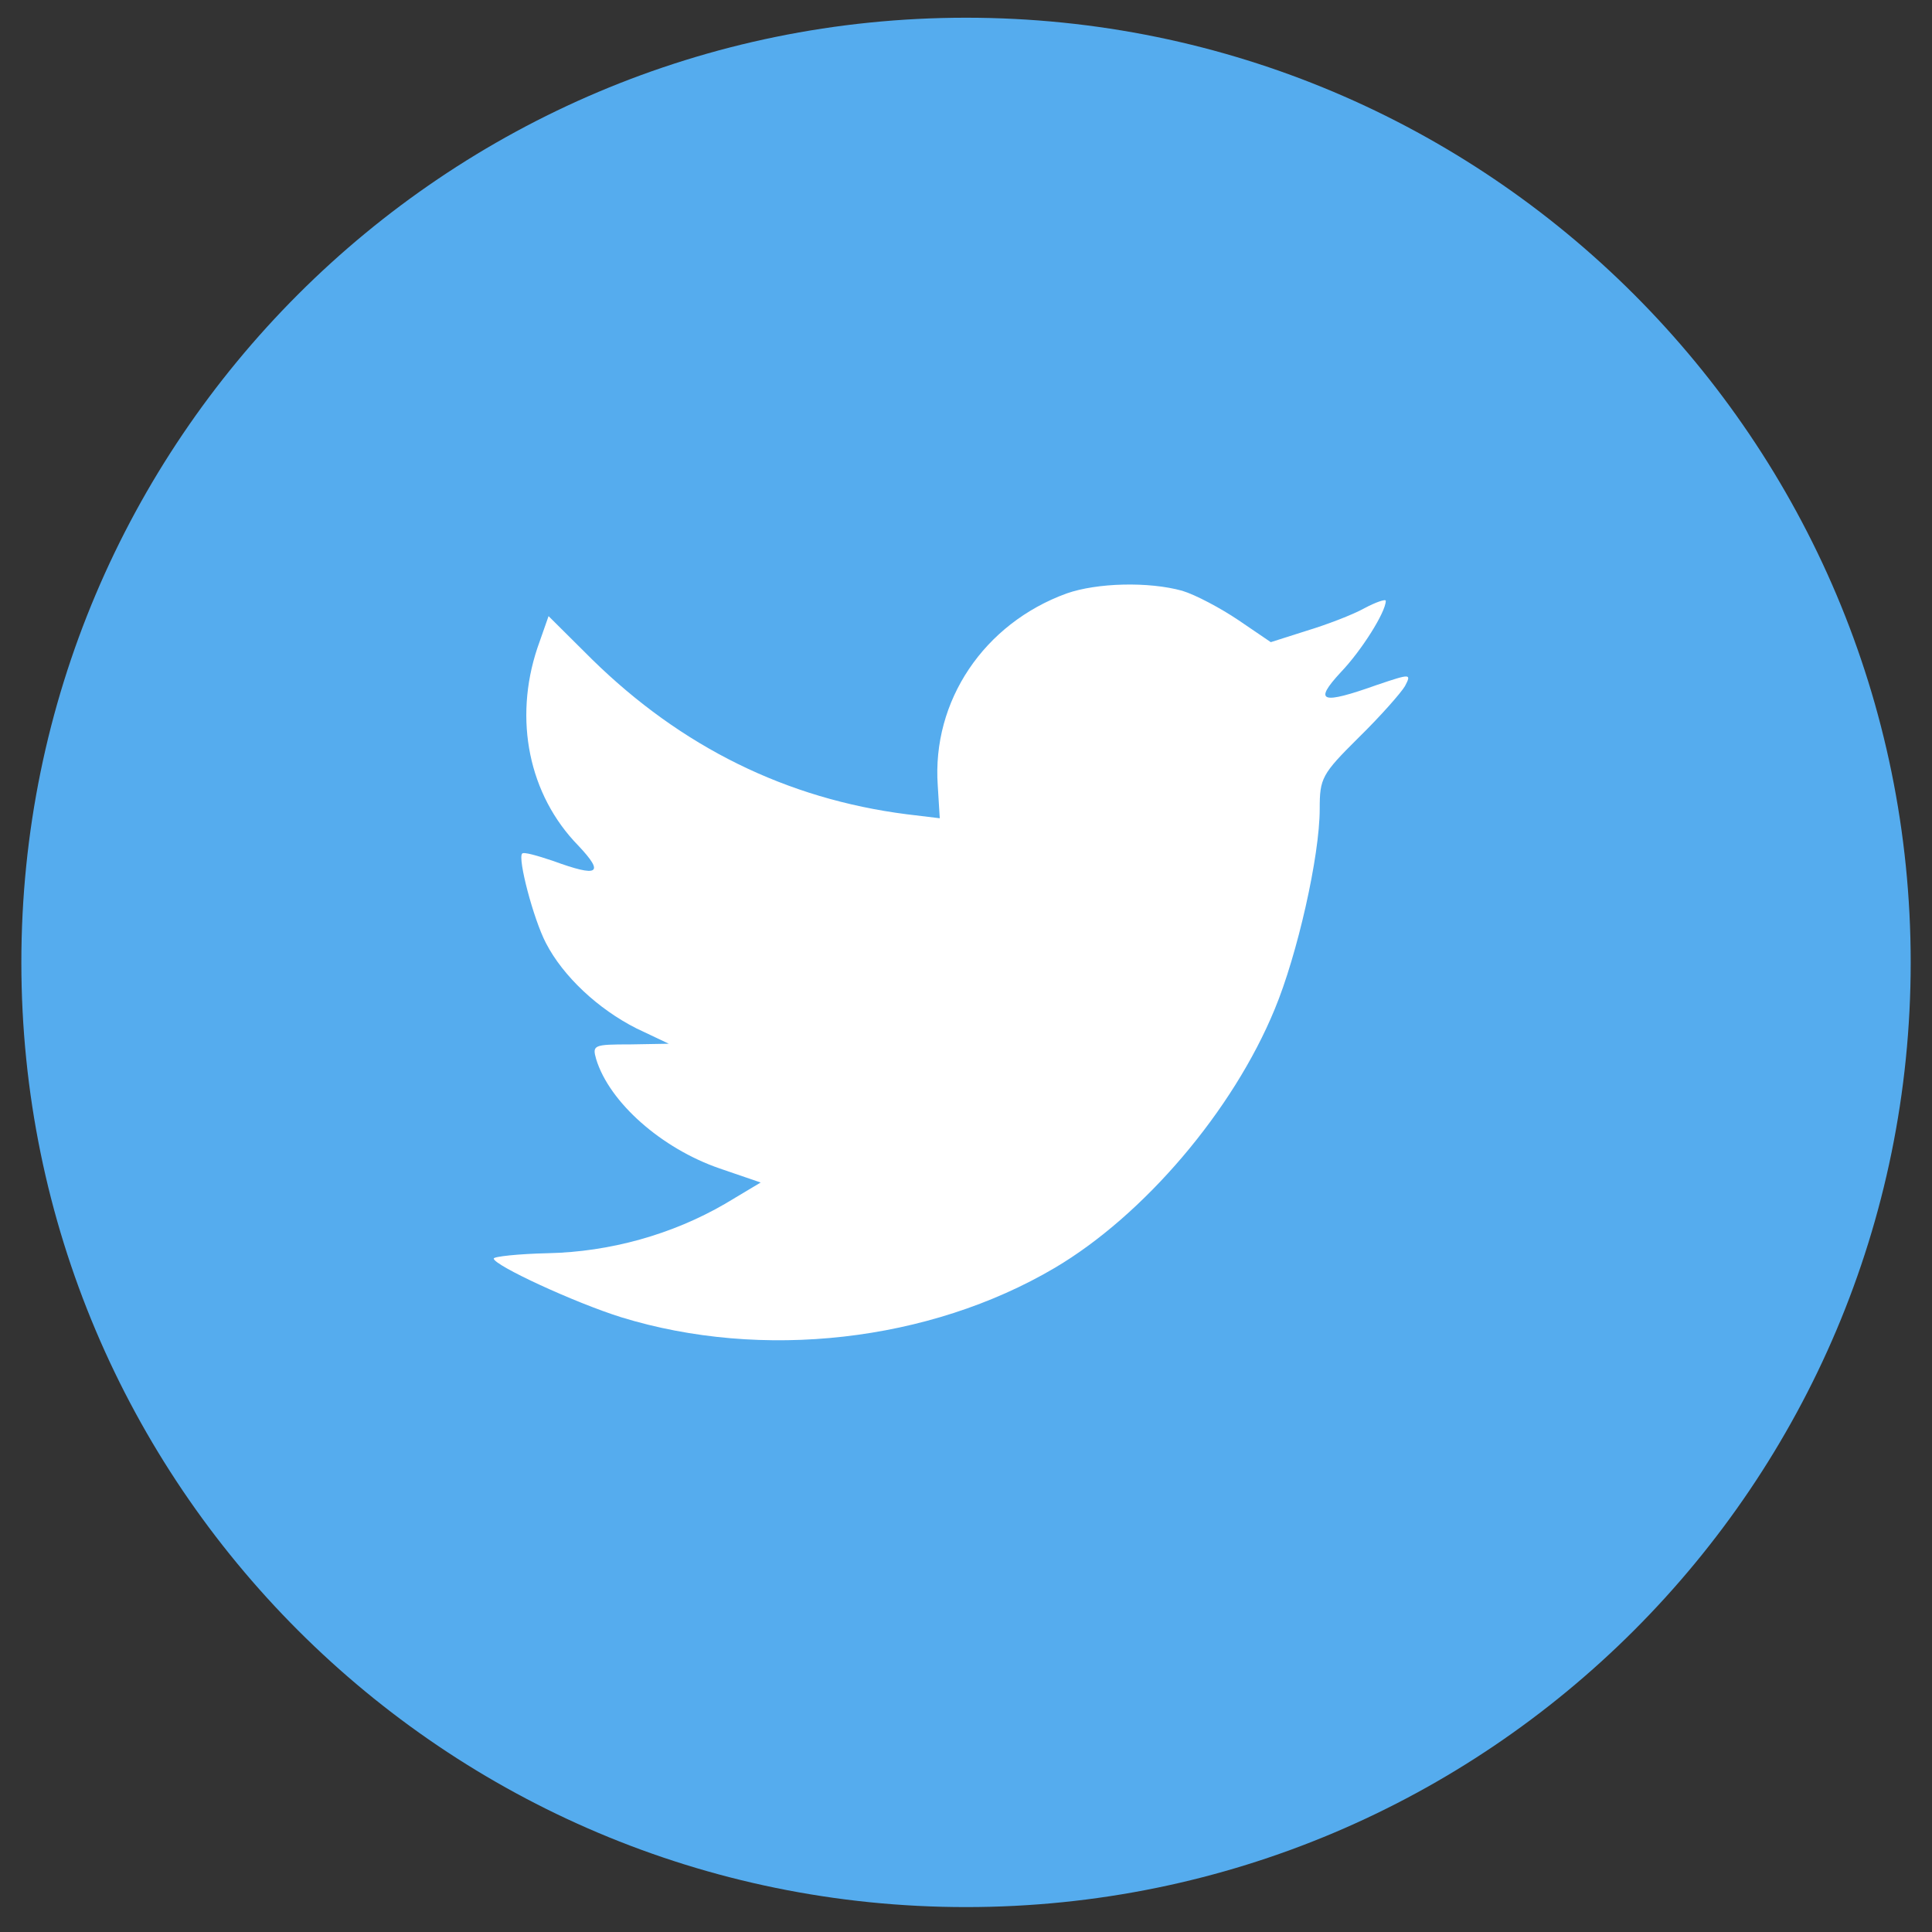
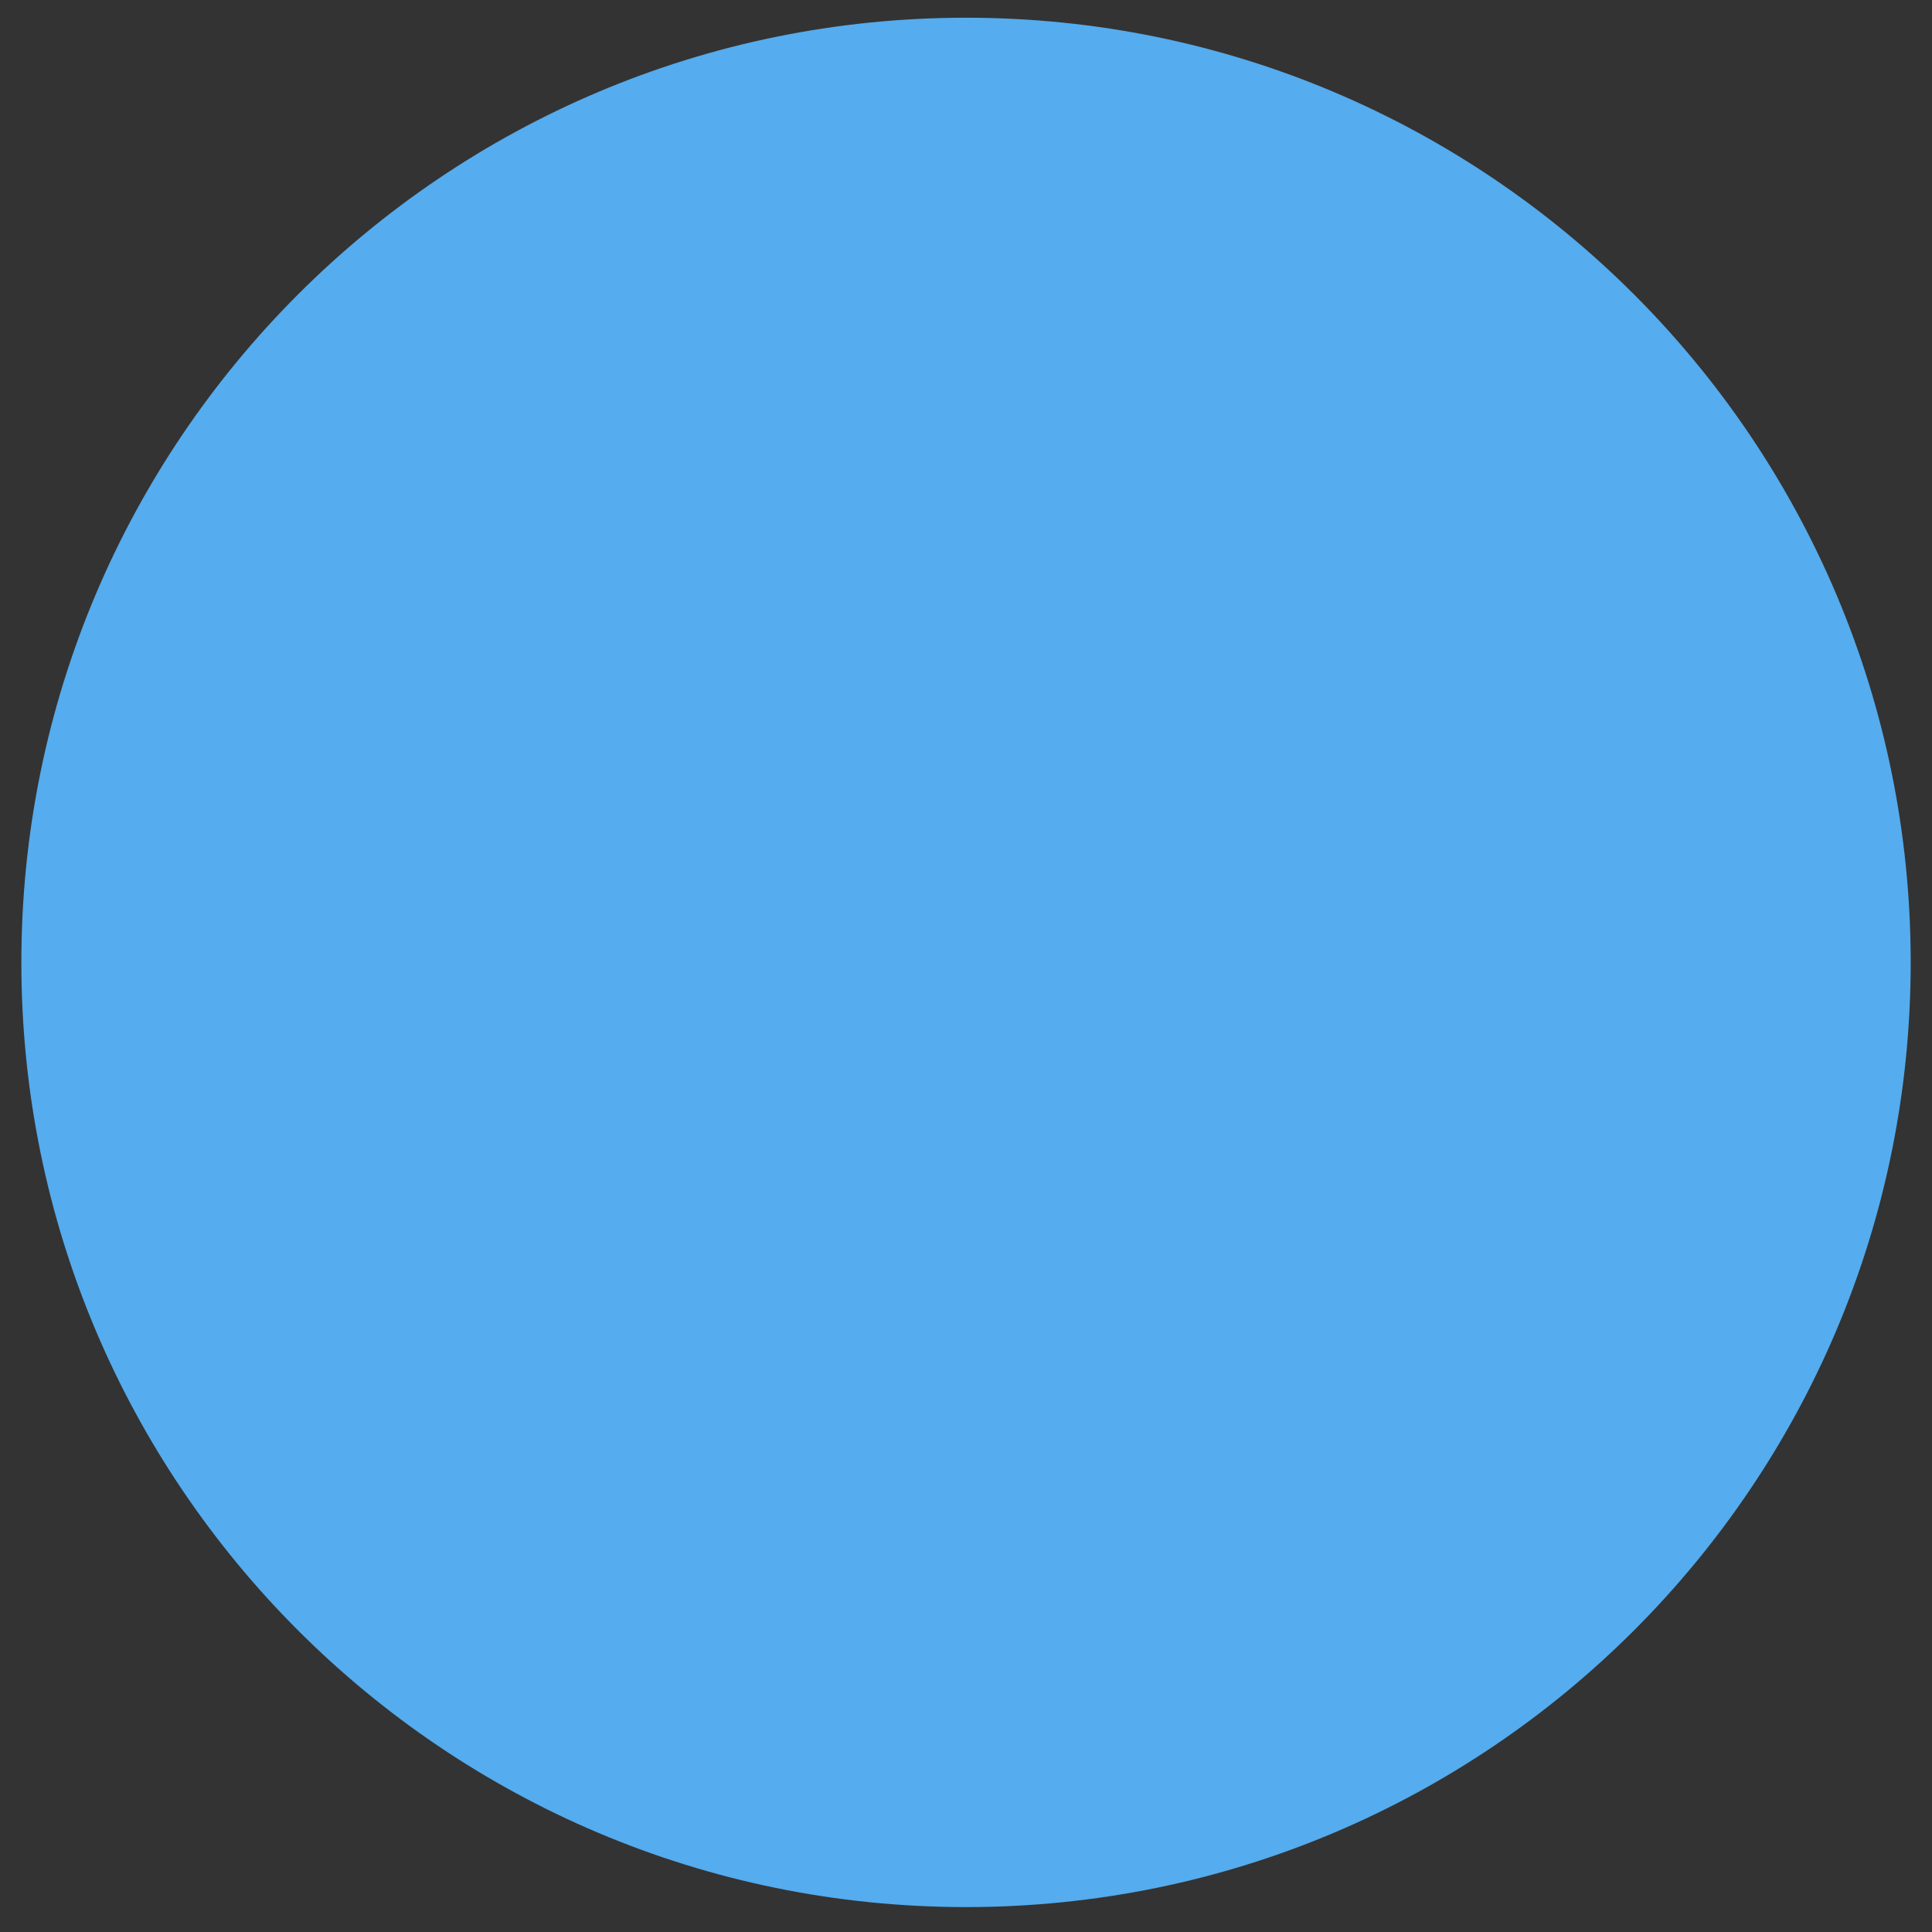
<svg xmlns="http://www.w3.org/2000/svg" width="76" height="76" viewBox="0 0 76 76" fill="none">
  <rect x="0" y="0" width="76" height="76" fill="#333333" stroke="none" />
  <path d="M0.84 37.859C0.84 17.335 17.477 0.697 38.001 0.697C58.525 0.697 75.162 17.335 75.162 37.859C75.162 58.382 58.525 75.02 38.001 75.02C17.477 75.02 0.84 58.382 0.84 37.859Z" fill="#55ACEE" />
-   <path d="M36.889 30.902L36.968 32.188L35.668 32.031C30.937 31.427 26.804 29.381 23.295 25.943L21.579 24.237L21.137 25.497C20.202 28.305 20.799 31.27 22.749 33.264C23.789 34.367 23.555 34.524 21.761 33.868C21.137 33.658 20.592 33.501 20.54 33.579C20.358 33.763 20.982 36.151 21.475 37.096C22.151 38.408 23.529 39.694 25.037 40.455L26.31 41.058L24.802 41.084C23.347 41.084 23.295 41.111 23.451 41.662C23.971 43.367 26.024 45.178 28.312 45.965L29.923 46.517L28.52 47.356C26.44 48.563 23.997 49.246 21.553 49.298C20.384 49.325 19.422 49.429 19.422 49.508C19.422 49.771 22.593 51.24 24.439 51.818C29.975 53.523 36.552 52.788 41.49 49.876C44.999 47.803 48.509 43.682 50.146 39.694C51.03 37.568 51.914 33.684 51.914 31.821C51.914 30.614 51.992 30.456 53.447 29.013C54.305 28.173 55.111 27.255 55.267 26.992C55.527 26.494 55.501 26.494 54.175 26.94C51.966 27.727 51.654 27.622 52.746 26.441C53.551 25.602 54.513 24.08 54.513 23.634C54.513 23.555 54.123 23.686 53.681 23.922C53.214 24.184 52.174 24.578 51.394 24.814L49.99 25.261L48.717 24.395C48.015 23.922 47.027 23.397 46.507 23.24C45.181 22.872 43.154 22.925 41.958 23.345C38.709 24.526 36.656 27.57 36.889 30.902Z" fill="white" />
</svg>